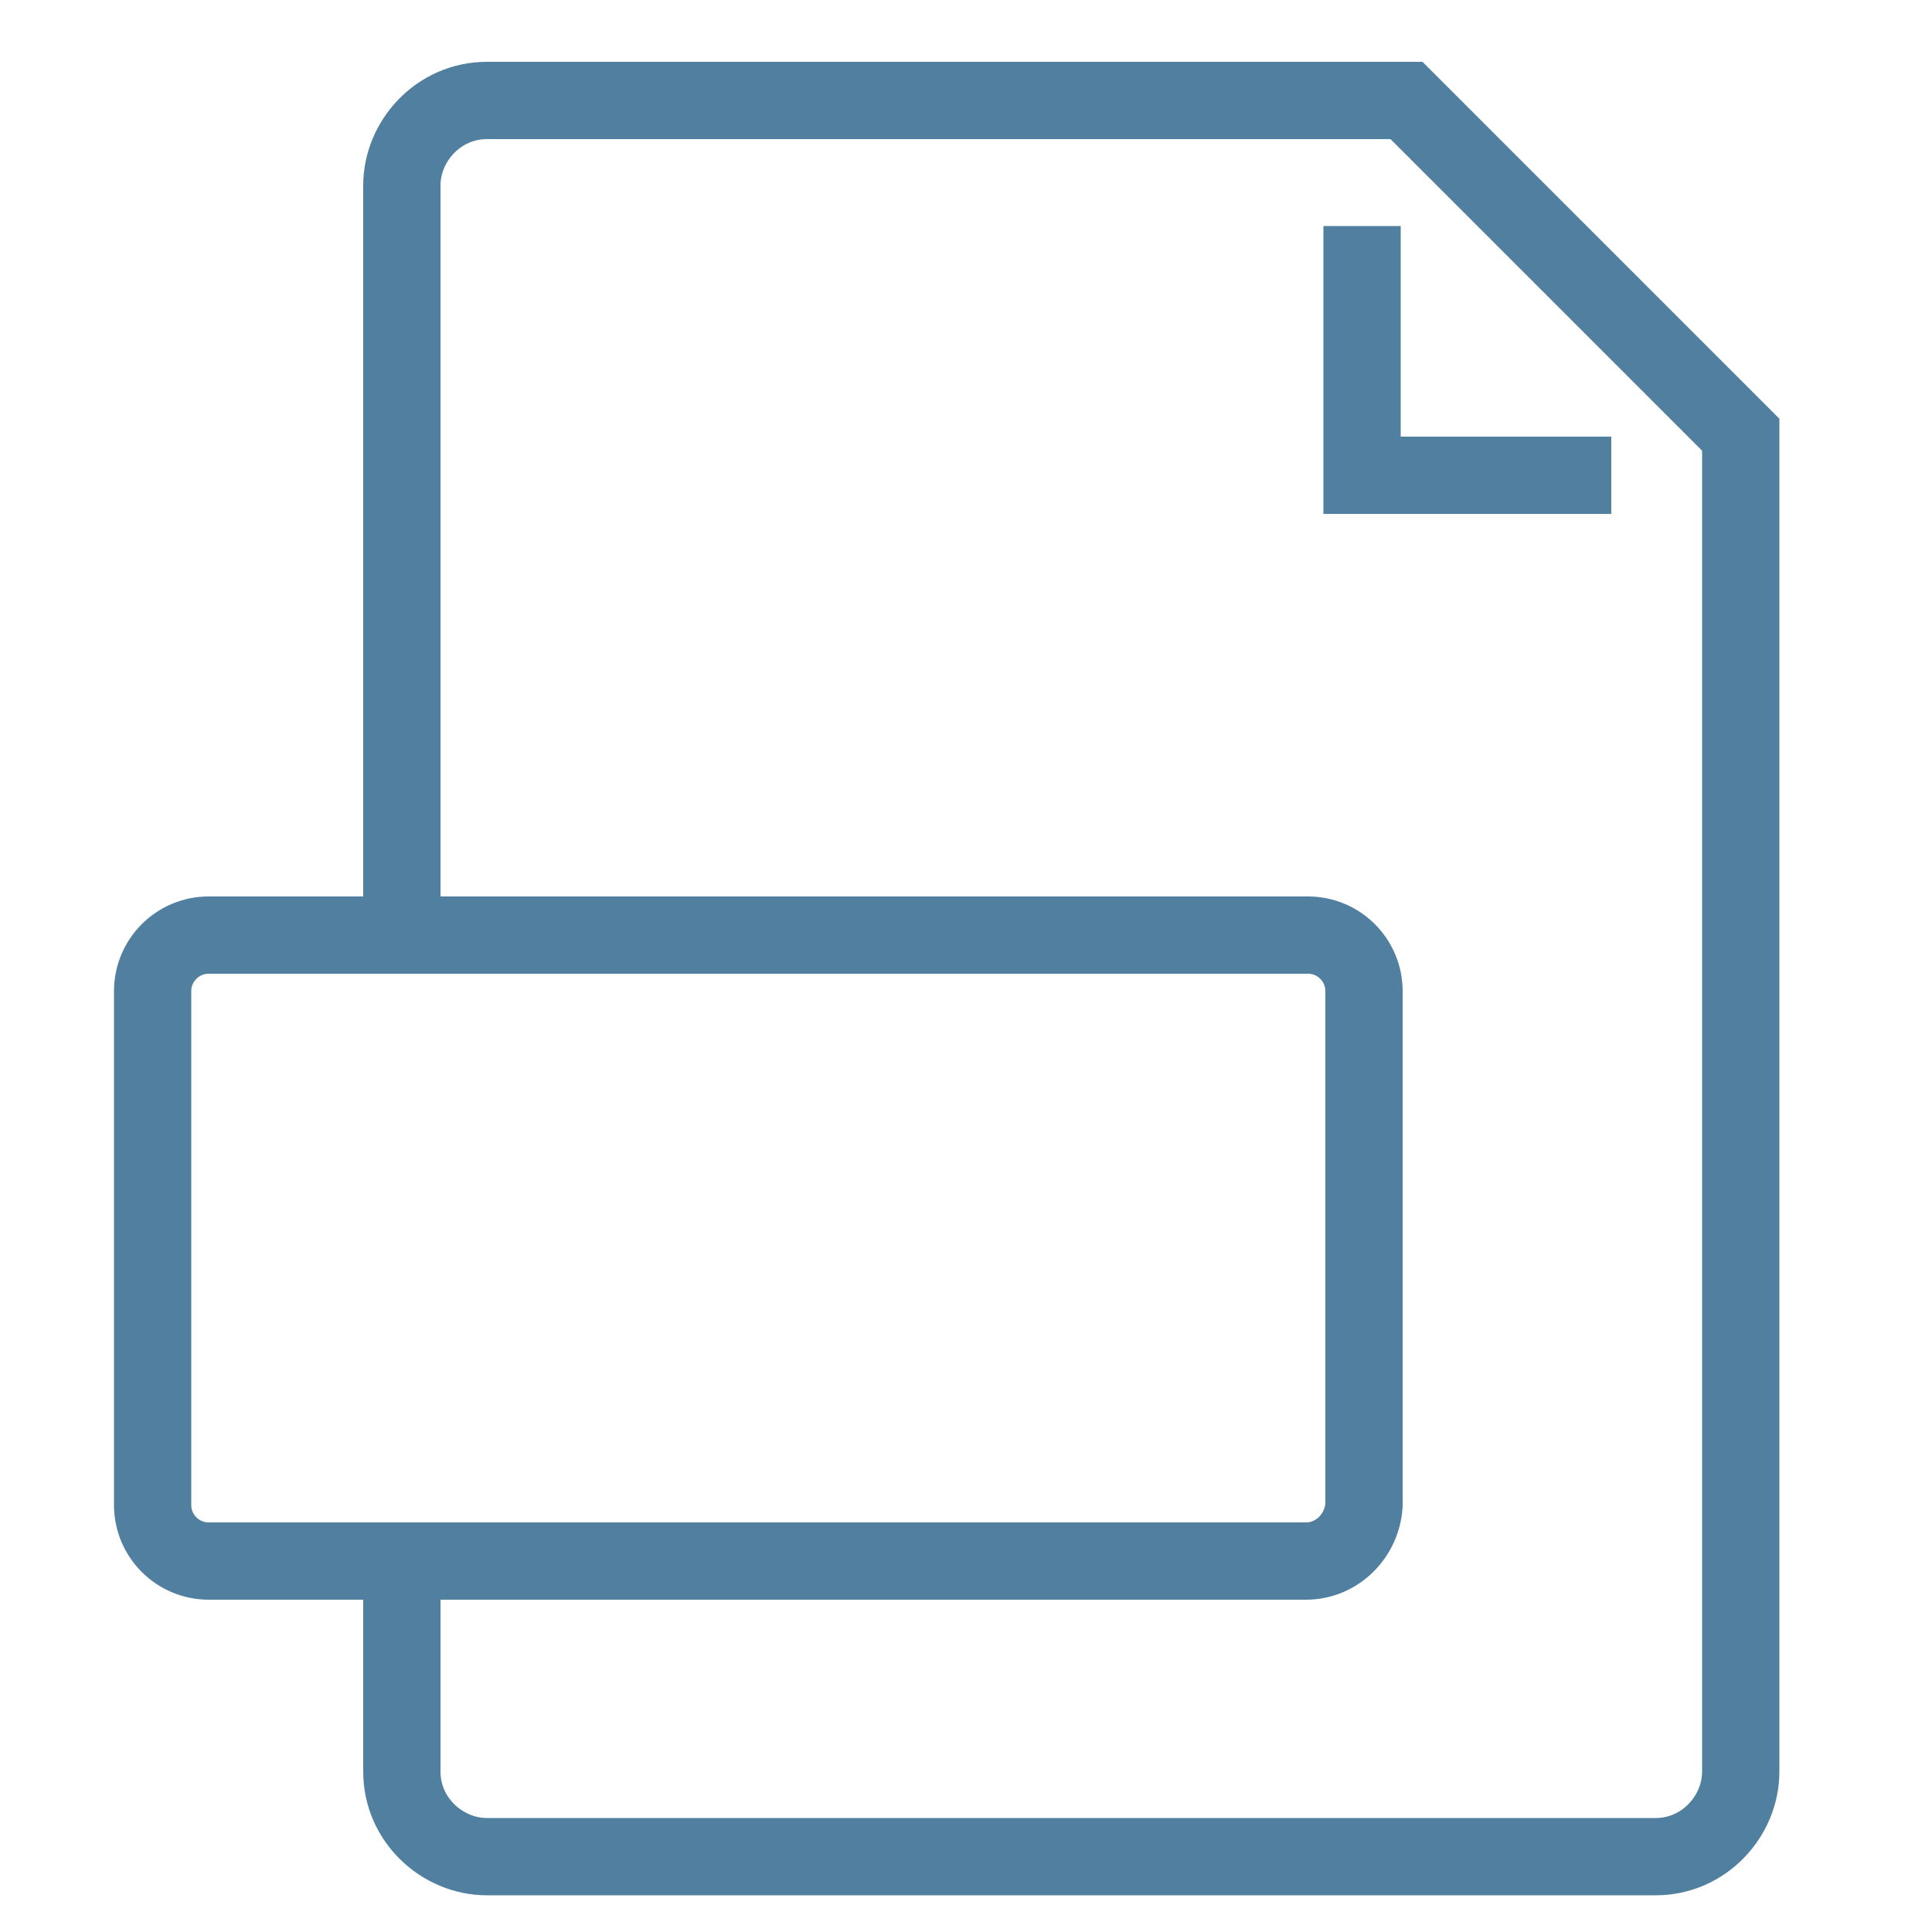
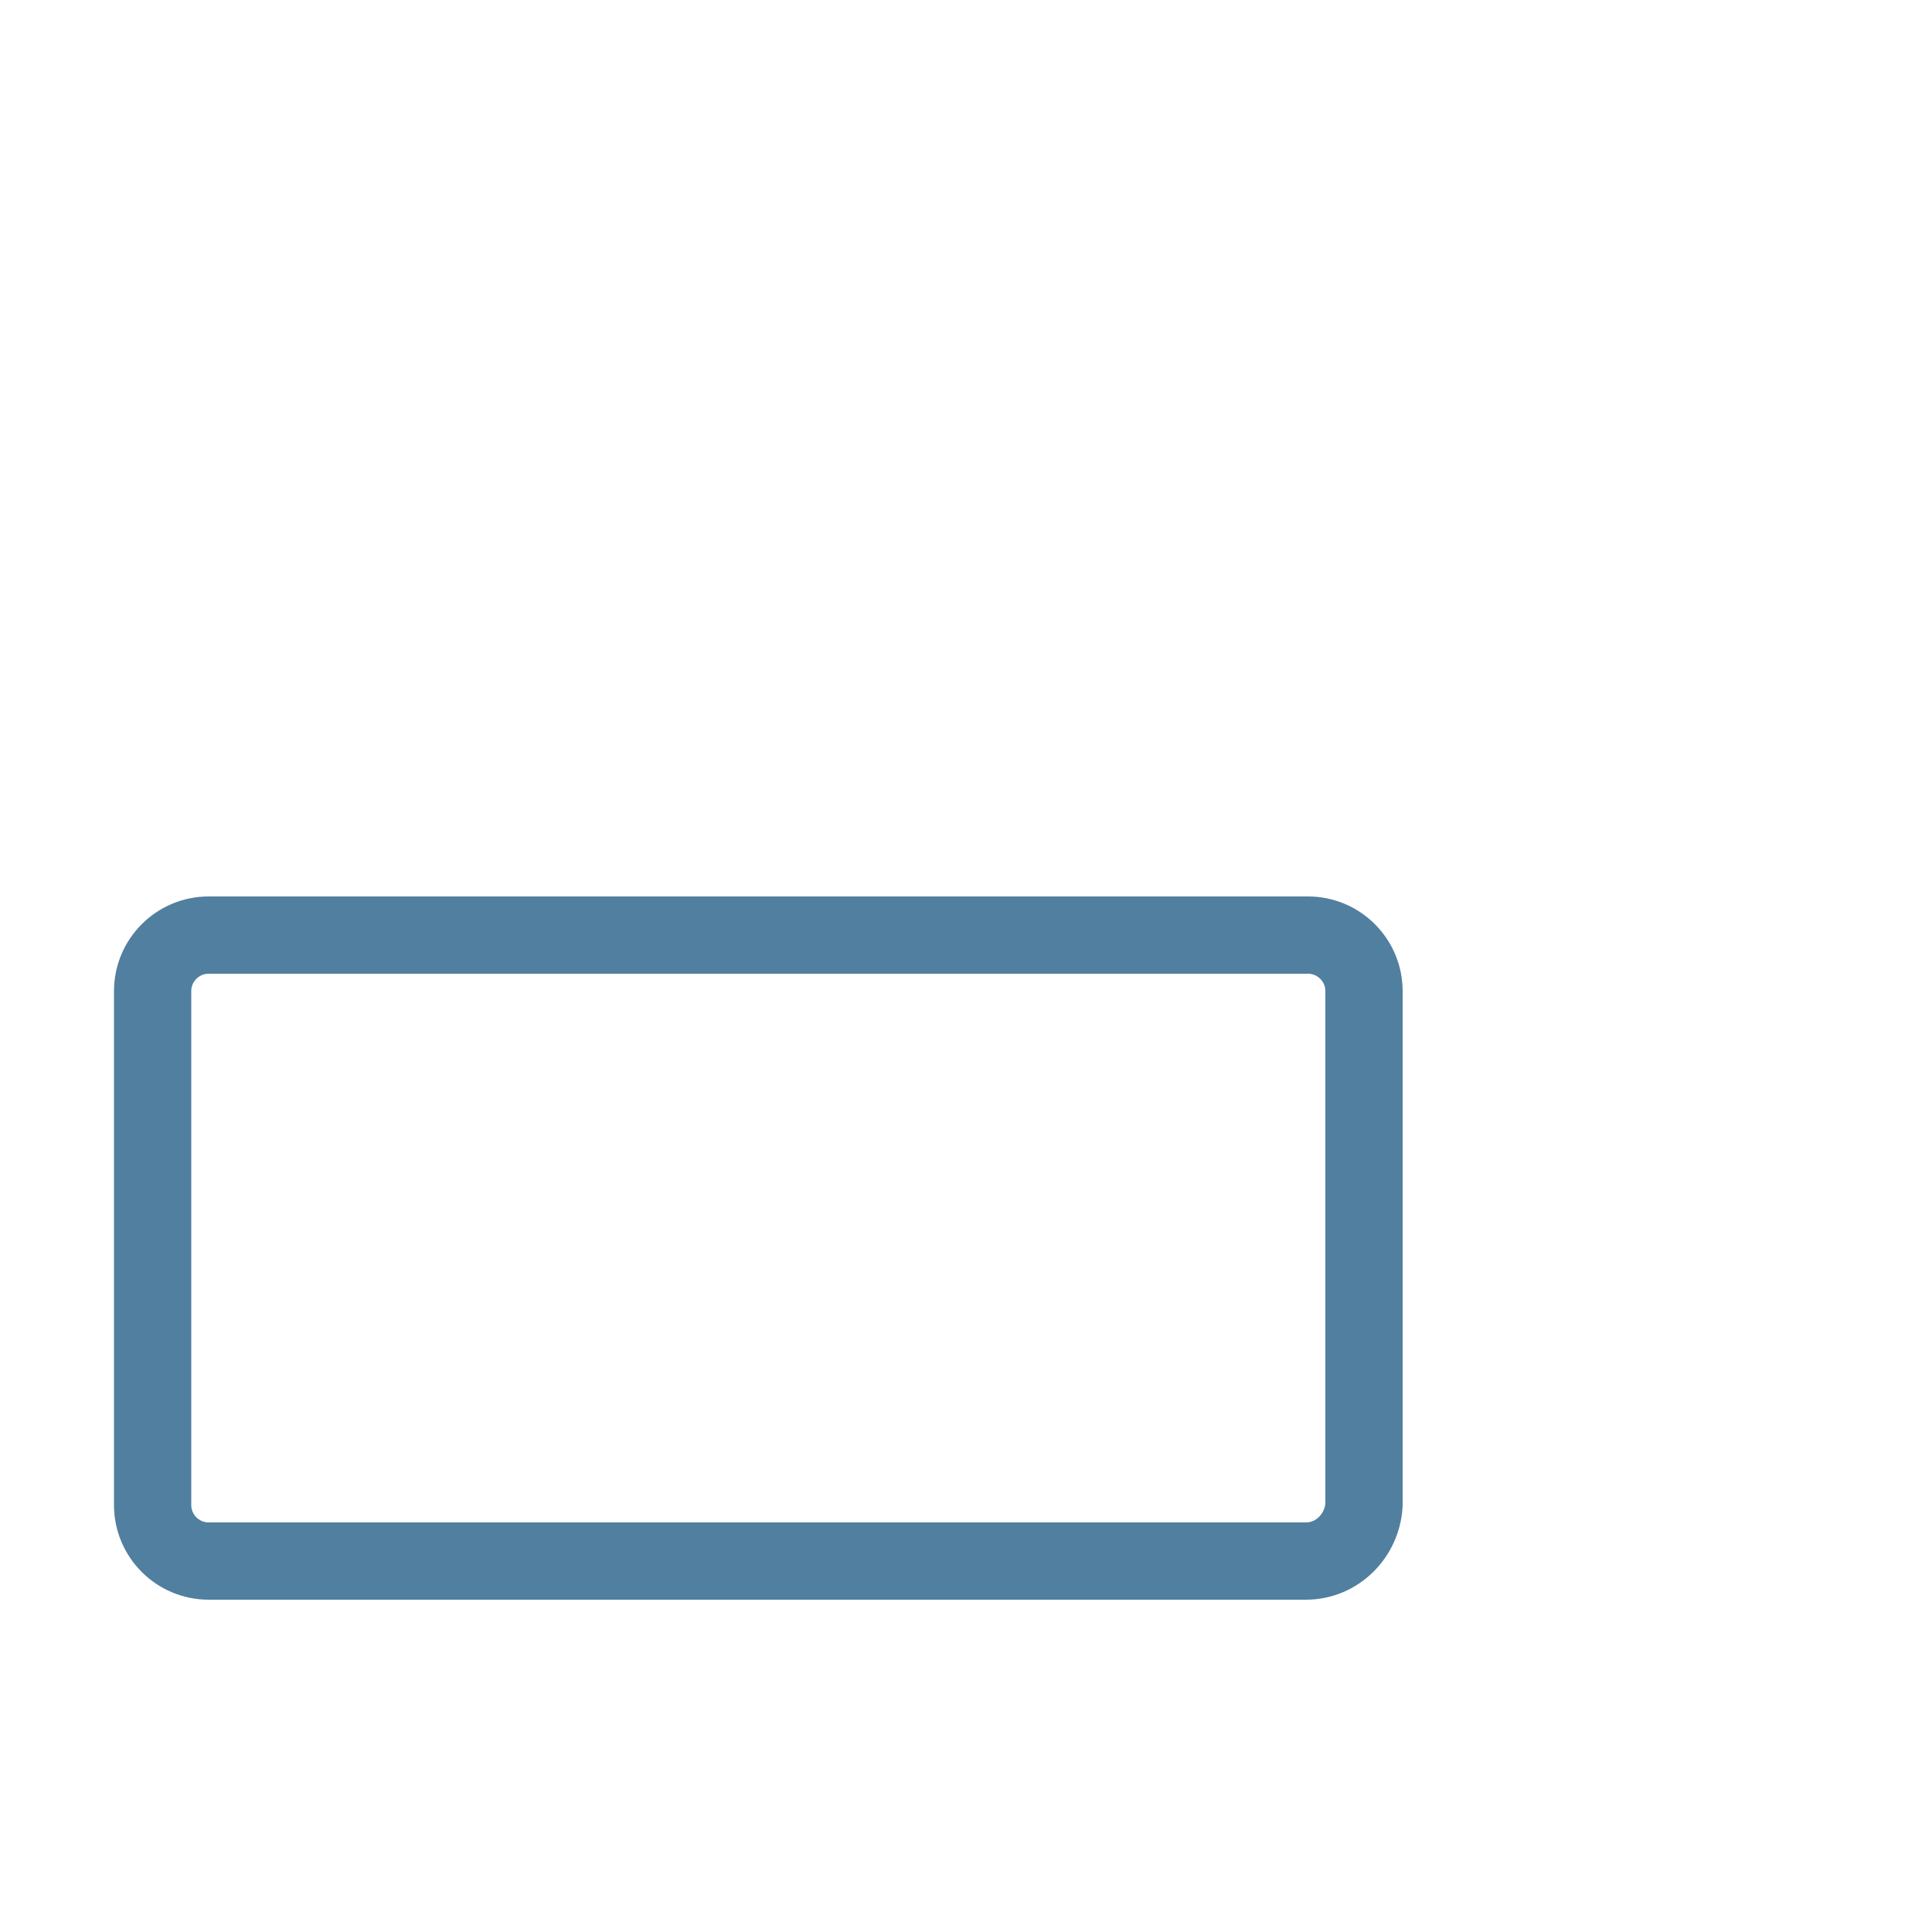
<svg xmlns="http://www.w3.org/2000/svg" version="1.1" id="Capa_1" x="0px" y="0px" viewBox="0 0 100 100" style="enable-background:new 0 0 100 100;" xml:space="preserve">
  <style type="text/css">
	.st0{fill:none;stroke:#517F9F;stroke-width:4;stroke-miterlimit:10;}
</style>
  <g>
-     <path class="st0" d="M20.8,48.5V9.6c0-2.3,1.9-4.4,4.4-4.4h47.6l17.3,17.3v69.2c0,2.3-1.9,4.4-4.4,4.4H25.2c-2.3,0-4.4-1.9-4.4-4.4   V81" />
-     <polyline class="st0" points="83.4,24.6 70.5,24.6 70.5,11.7  " />
    <path class="st0" d="M67.6,80.8H10.8c-1.6,0-2.9-1.3-2.9-2.9V51.3c0-1.6,1.3-2.9,2.9-2.9h56.9c1.6,0,2.9,1.3,2.9,2.9v26.6   C70.5,79.5,69.2,80.8,67.6,80.8z" />
  </g>
</svg>